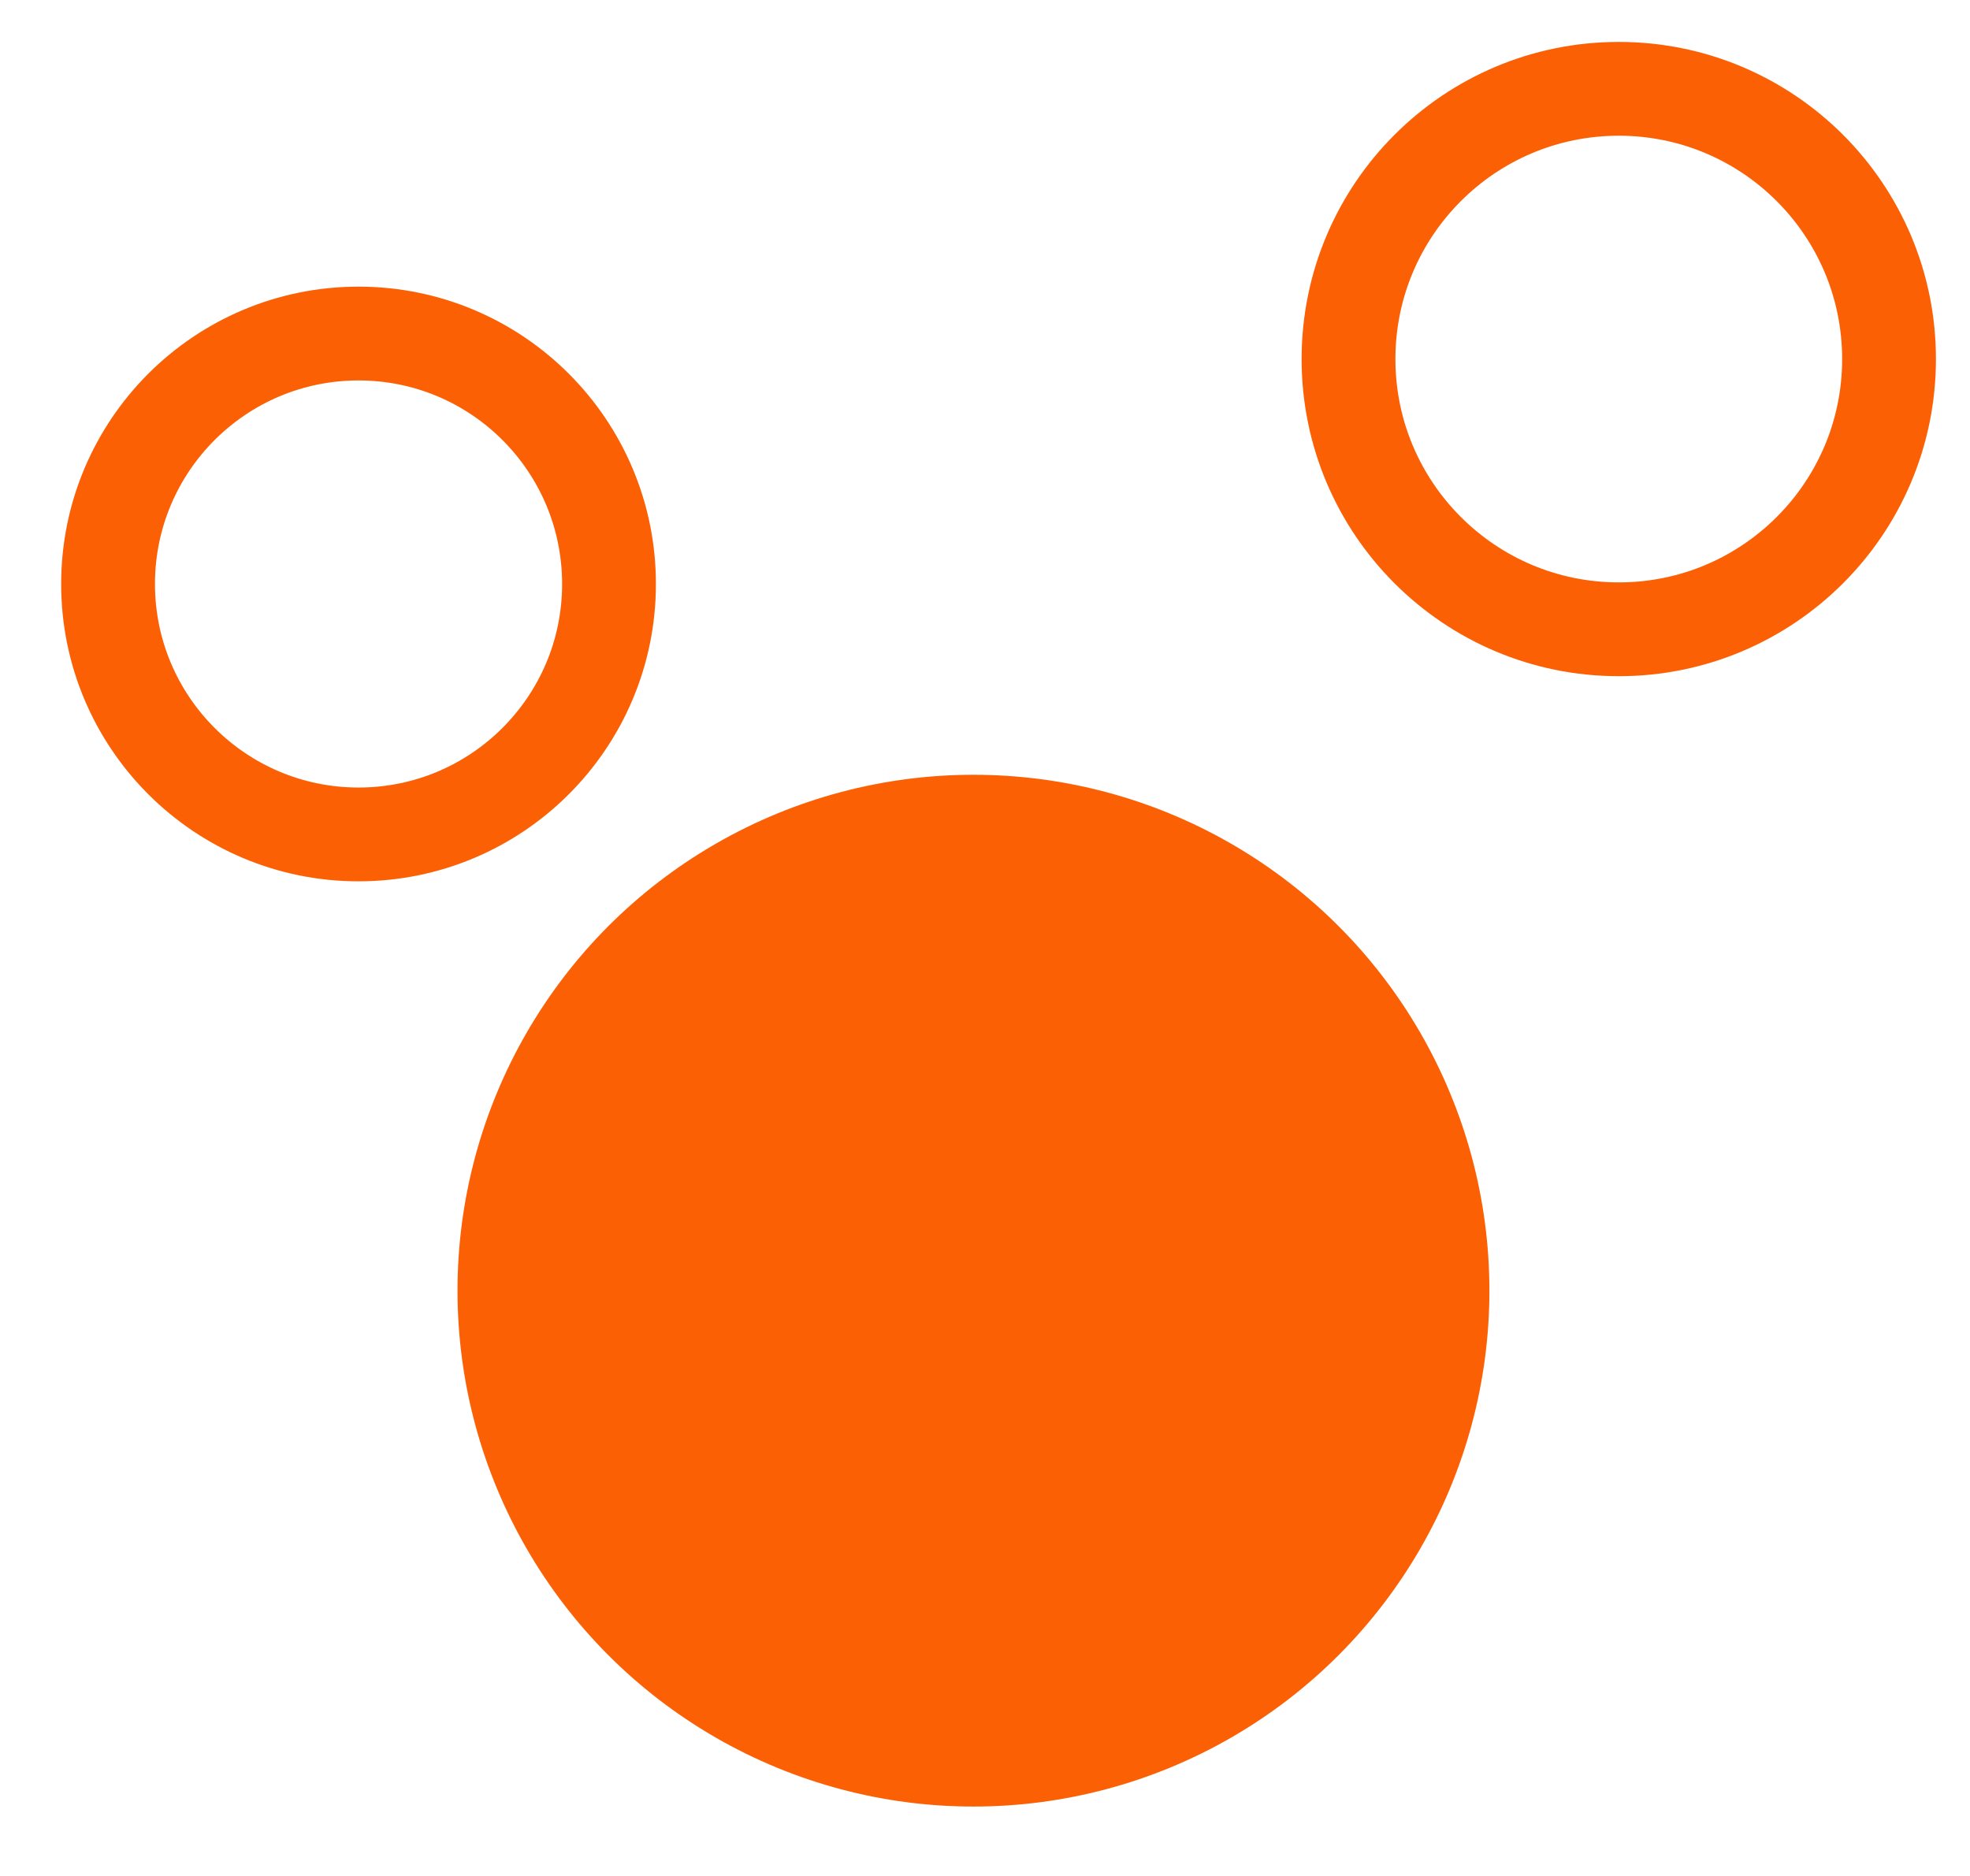
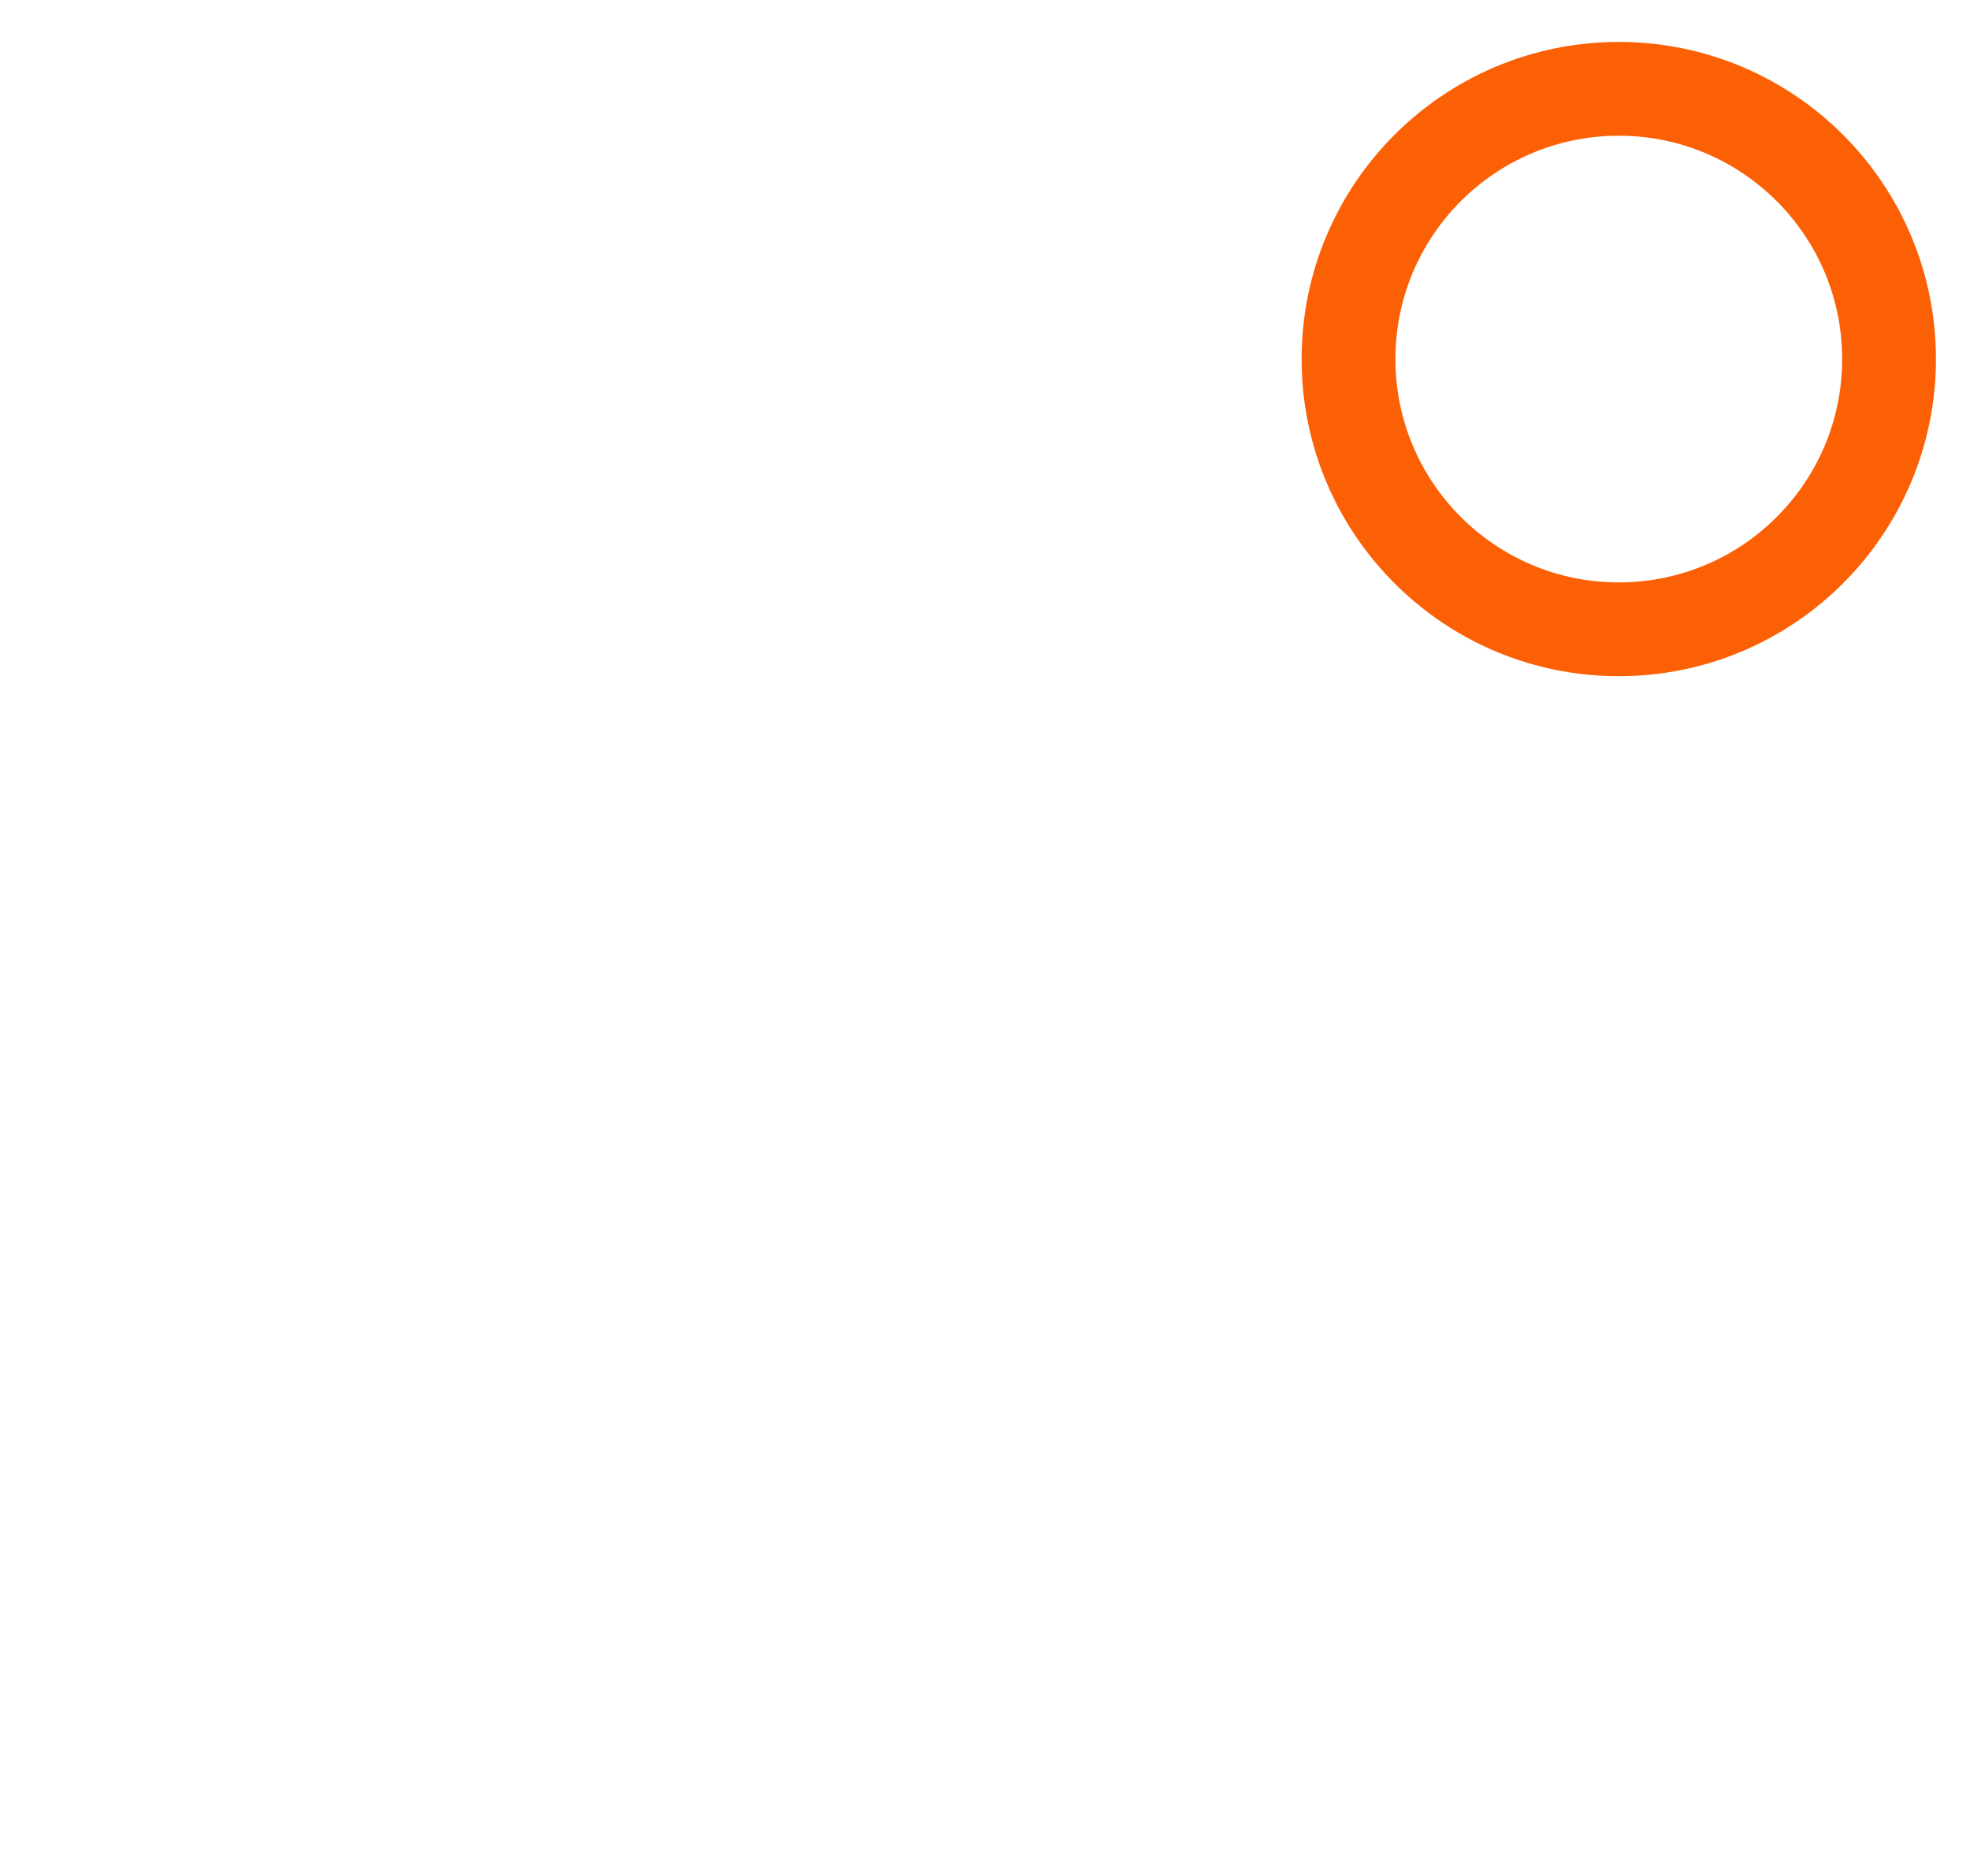
<svg xmlns="http://www.w3.org/2000/svg" width="21" height="20" viewBox="0 0 21 20" fill="none">
-   <circle cx="10.377" cy="13.76" r="5.5" fill="#FC6005" />
  <circle cx="17.256" cy="3.828" r="2.881" stroke="#FC6005" />
-   <circle cx="3.822" cy="6.226" r="2.67" stroke="#FC6005" />
</svg>